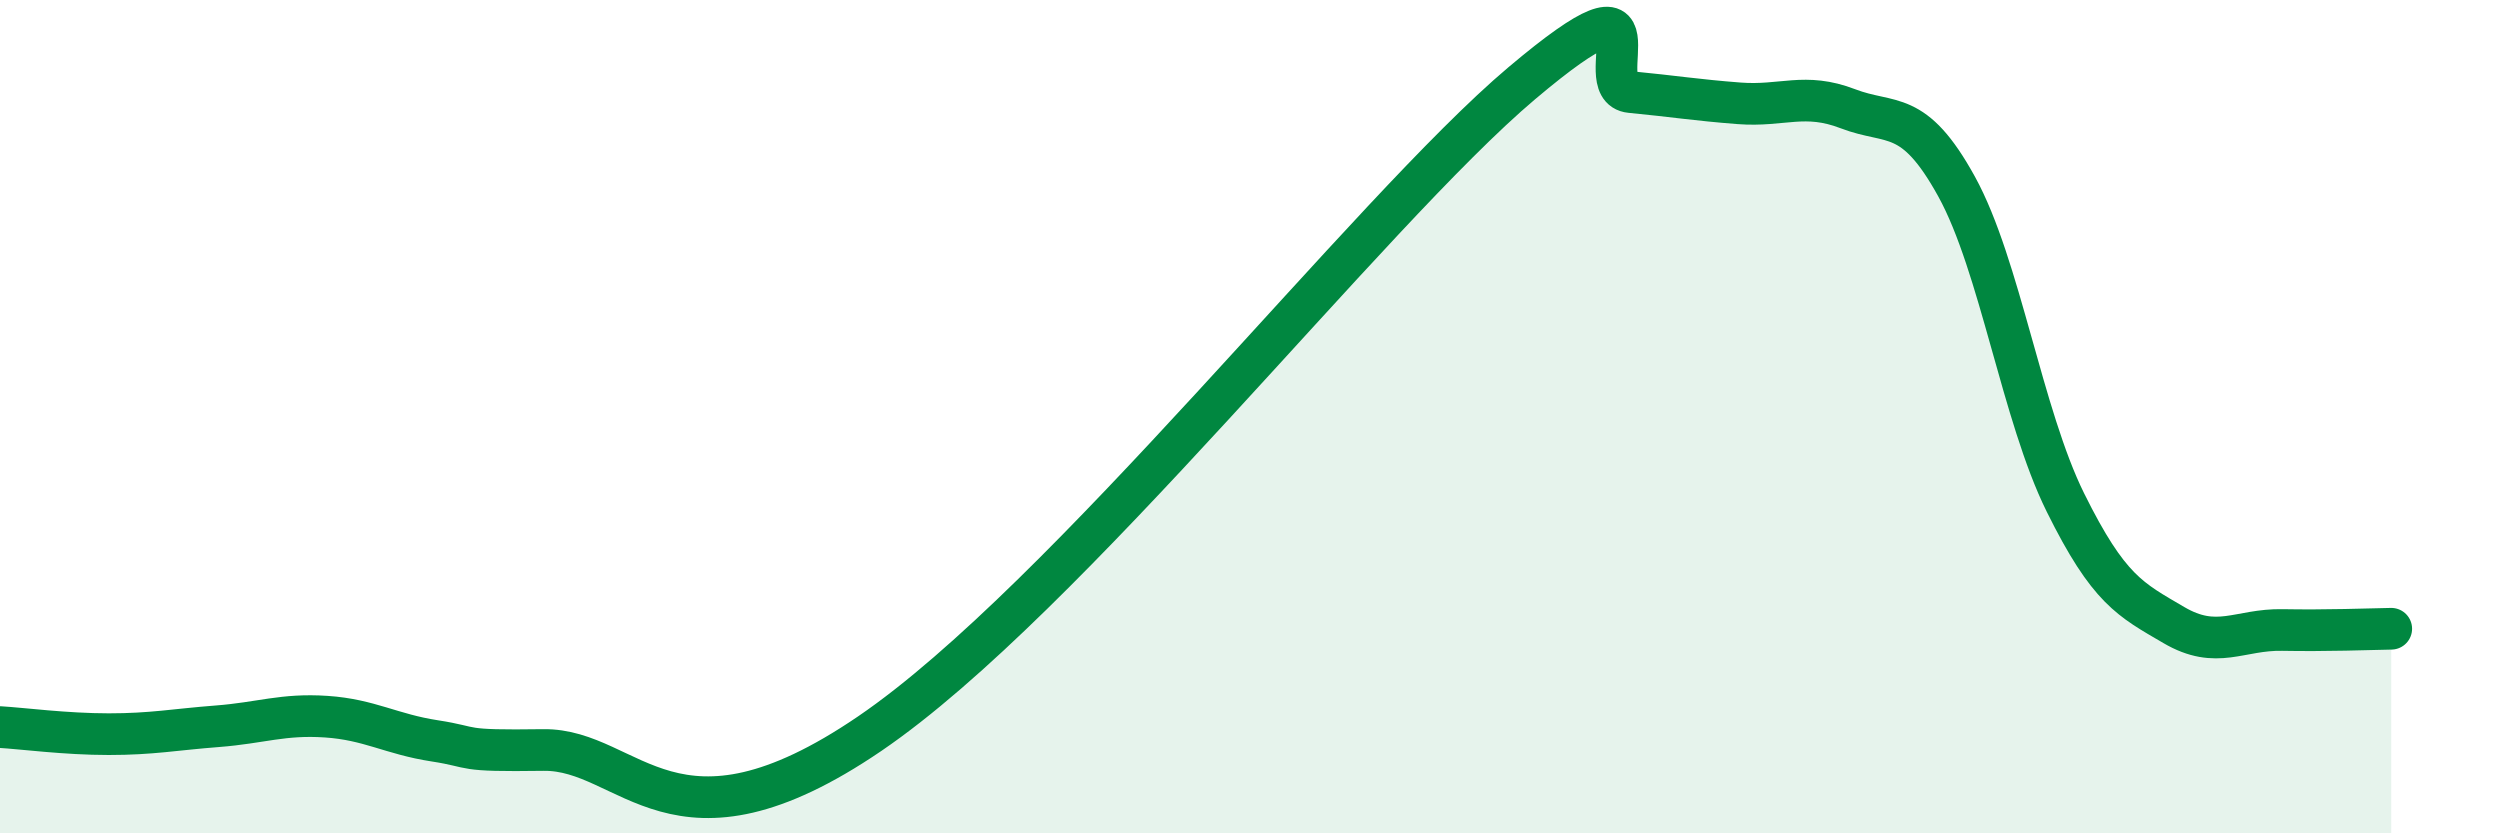
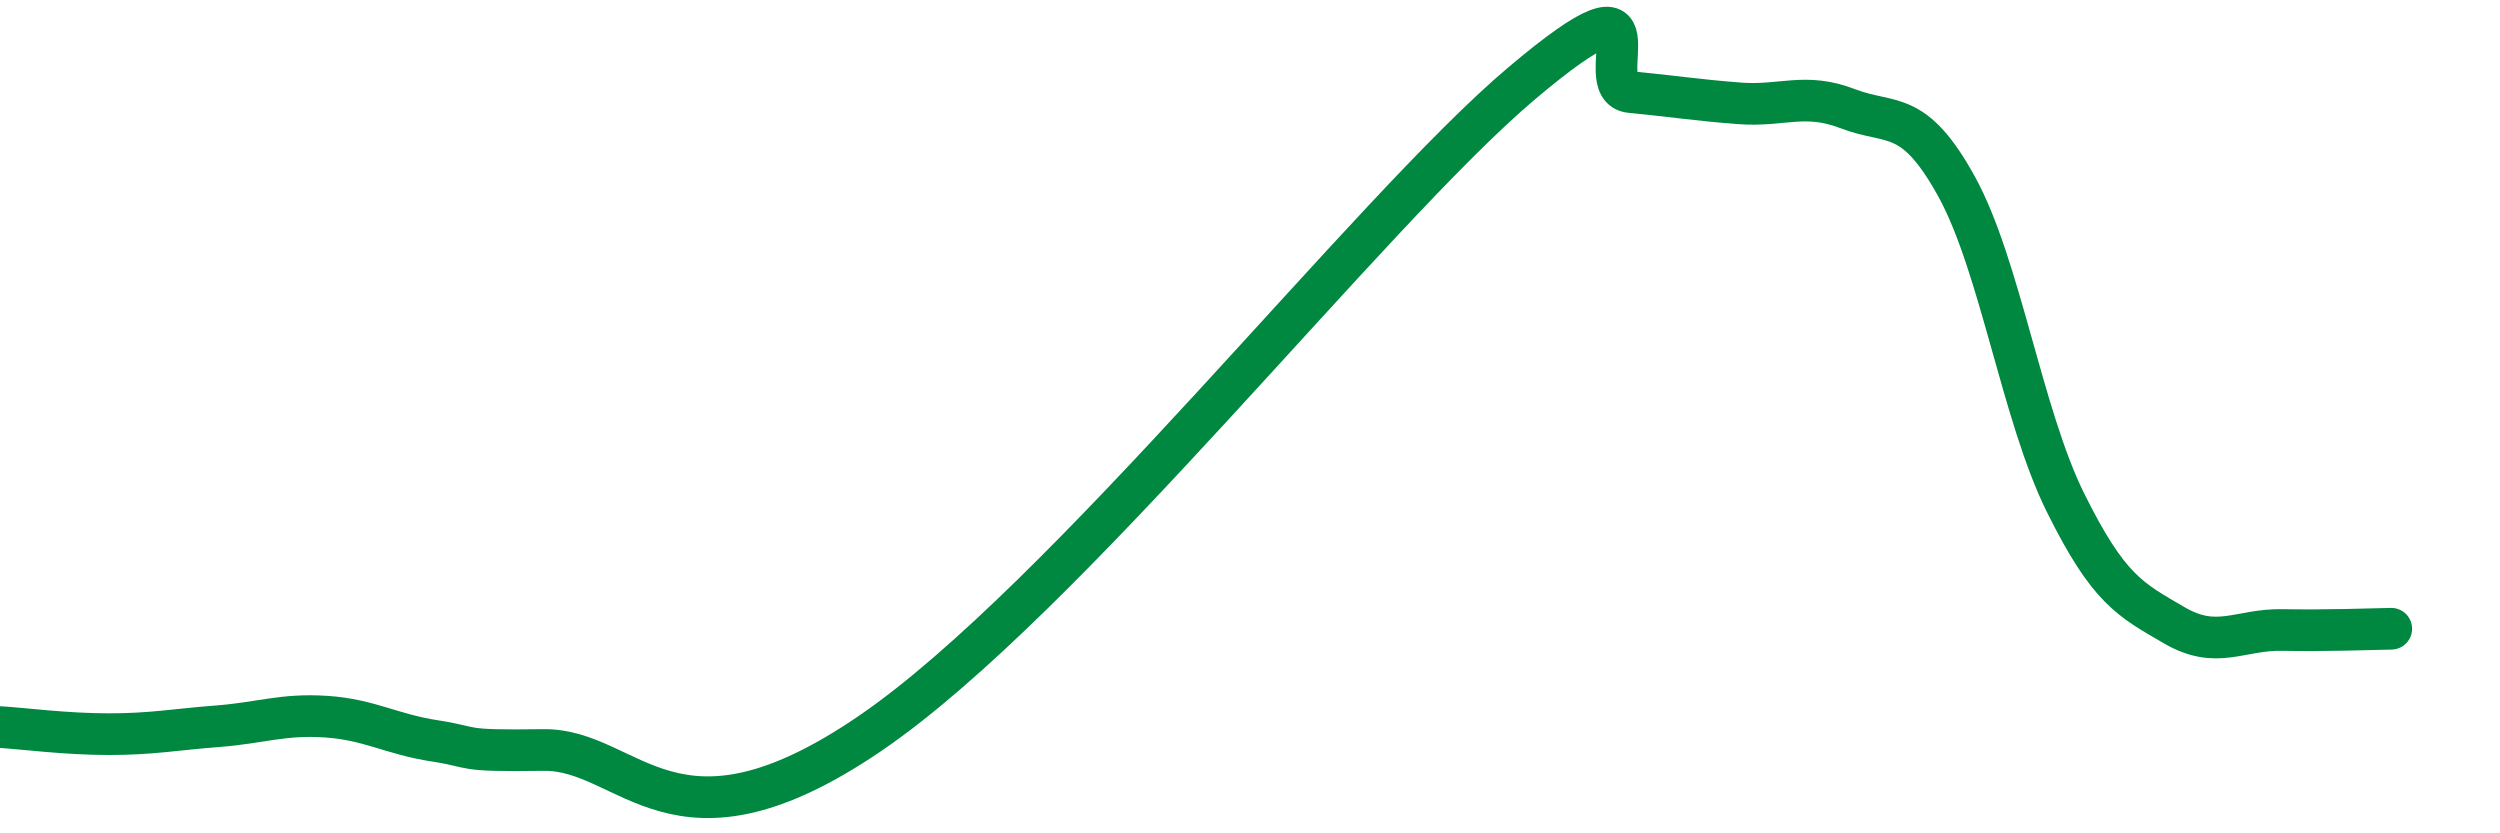
<svg xmlns="http://www.w3.org/2000/svg" width="60" height="20" viewBox="0 0 60 20">
-   <path d="M 0,17.45 C 0.52,17.48 1.57,17.62 2.61,17.62 C 3.65,17.62 4.18,17.51 5.22,17.43 C 6.26,17.35 6.79,17.13 7.83,17.2 C 8.87,17.27 9.39,17.62 10.43,17.78 C 11.47,17.94 10.95,18.03 13.04,18 C 15.13,17.97 16.17,20.81 20.87,17.61 C 25.57,14.41 32.87,5.08 36.52,2 C 40.17,-1.08 38.09,2.11 39.13,2.21 C 40.17,2.31 40.7,2.4 41.74,2.48 C 42.78,2.56 43.31,2.21 44.35,2.61 C 45.39,3.01 45.92,2.59 46.96,4.48 C 48,6.37 48.53,9.96 49.57,12.06 C 50.61,14.16 51.13,14.39 52.17,15 C 53.21,15.61 53.74,15.1 54.78,15.12 C 55.82,15.14 56.87,15.1 57.39,15.09L57.39 20L0 20Z" fill="#008740" opacity="0.1" stroke-linecap="round" stroke-linejoin="round" />
  <path d="M 0,17.45 C 0.52,17.48 1.57,17.62 2.61,17.62 C 3.65,17.62 4.18,17.51 5.22,17.43 C 6.26,17.35 6.79,17.13 7.83,17.2 C 8.87,17.27 9.39,17.62 10.43,17.78 C 11.47,17.94 10.95,18.03 13.04,18 C 15.13,17.97 16.17,20.81 20.87,17.61 C 25.57,14.41 32.87,5.08 36.52,2 C 40.17,-1.08 38.09,2.11 39.13,2.21 C 40.17,2.31 40.7,2.4 41.74,2.48 C 42.78,2.56 43.31,2.21 44.35,2.61 C 45.39,3.01 45.92,2.59 46.96,4.48 C 48,6.37 48.53,9.96 49.57,12.06 C 50.61,14.16 51.13,14.39 52.17,15 C 53.21,15.61 53.74,15.1 54.78,15.12 C 55.82,15.14 56.87,15.1 57.39,15.09" stroke="#008740" stroke-width="1" fill="none" stroke-linecap="round" stroke-linejoin="round" />
</svg>